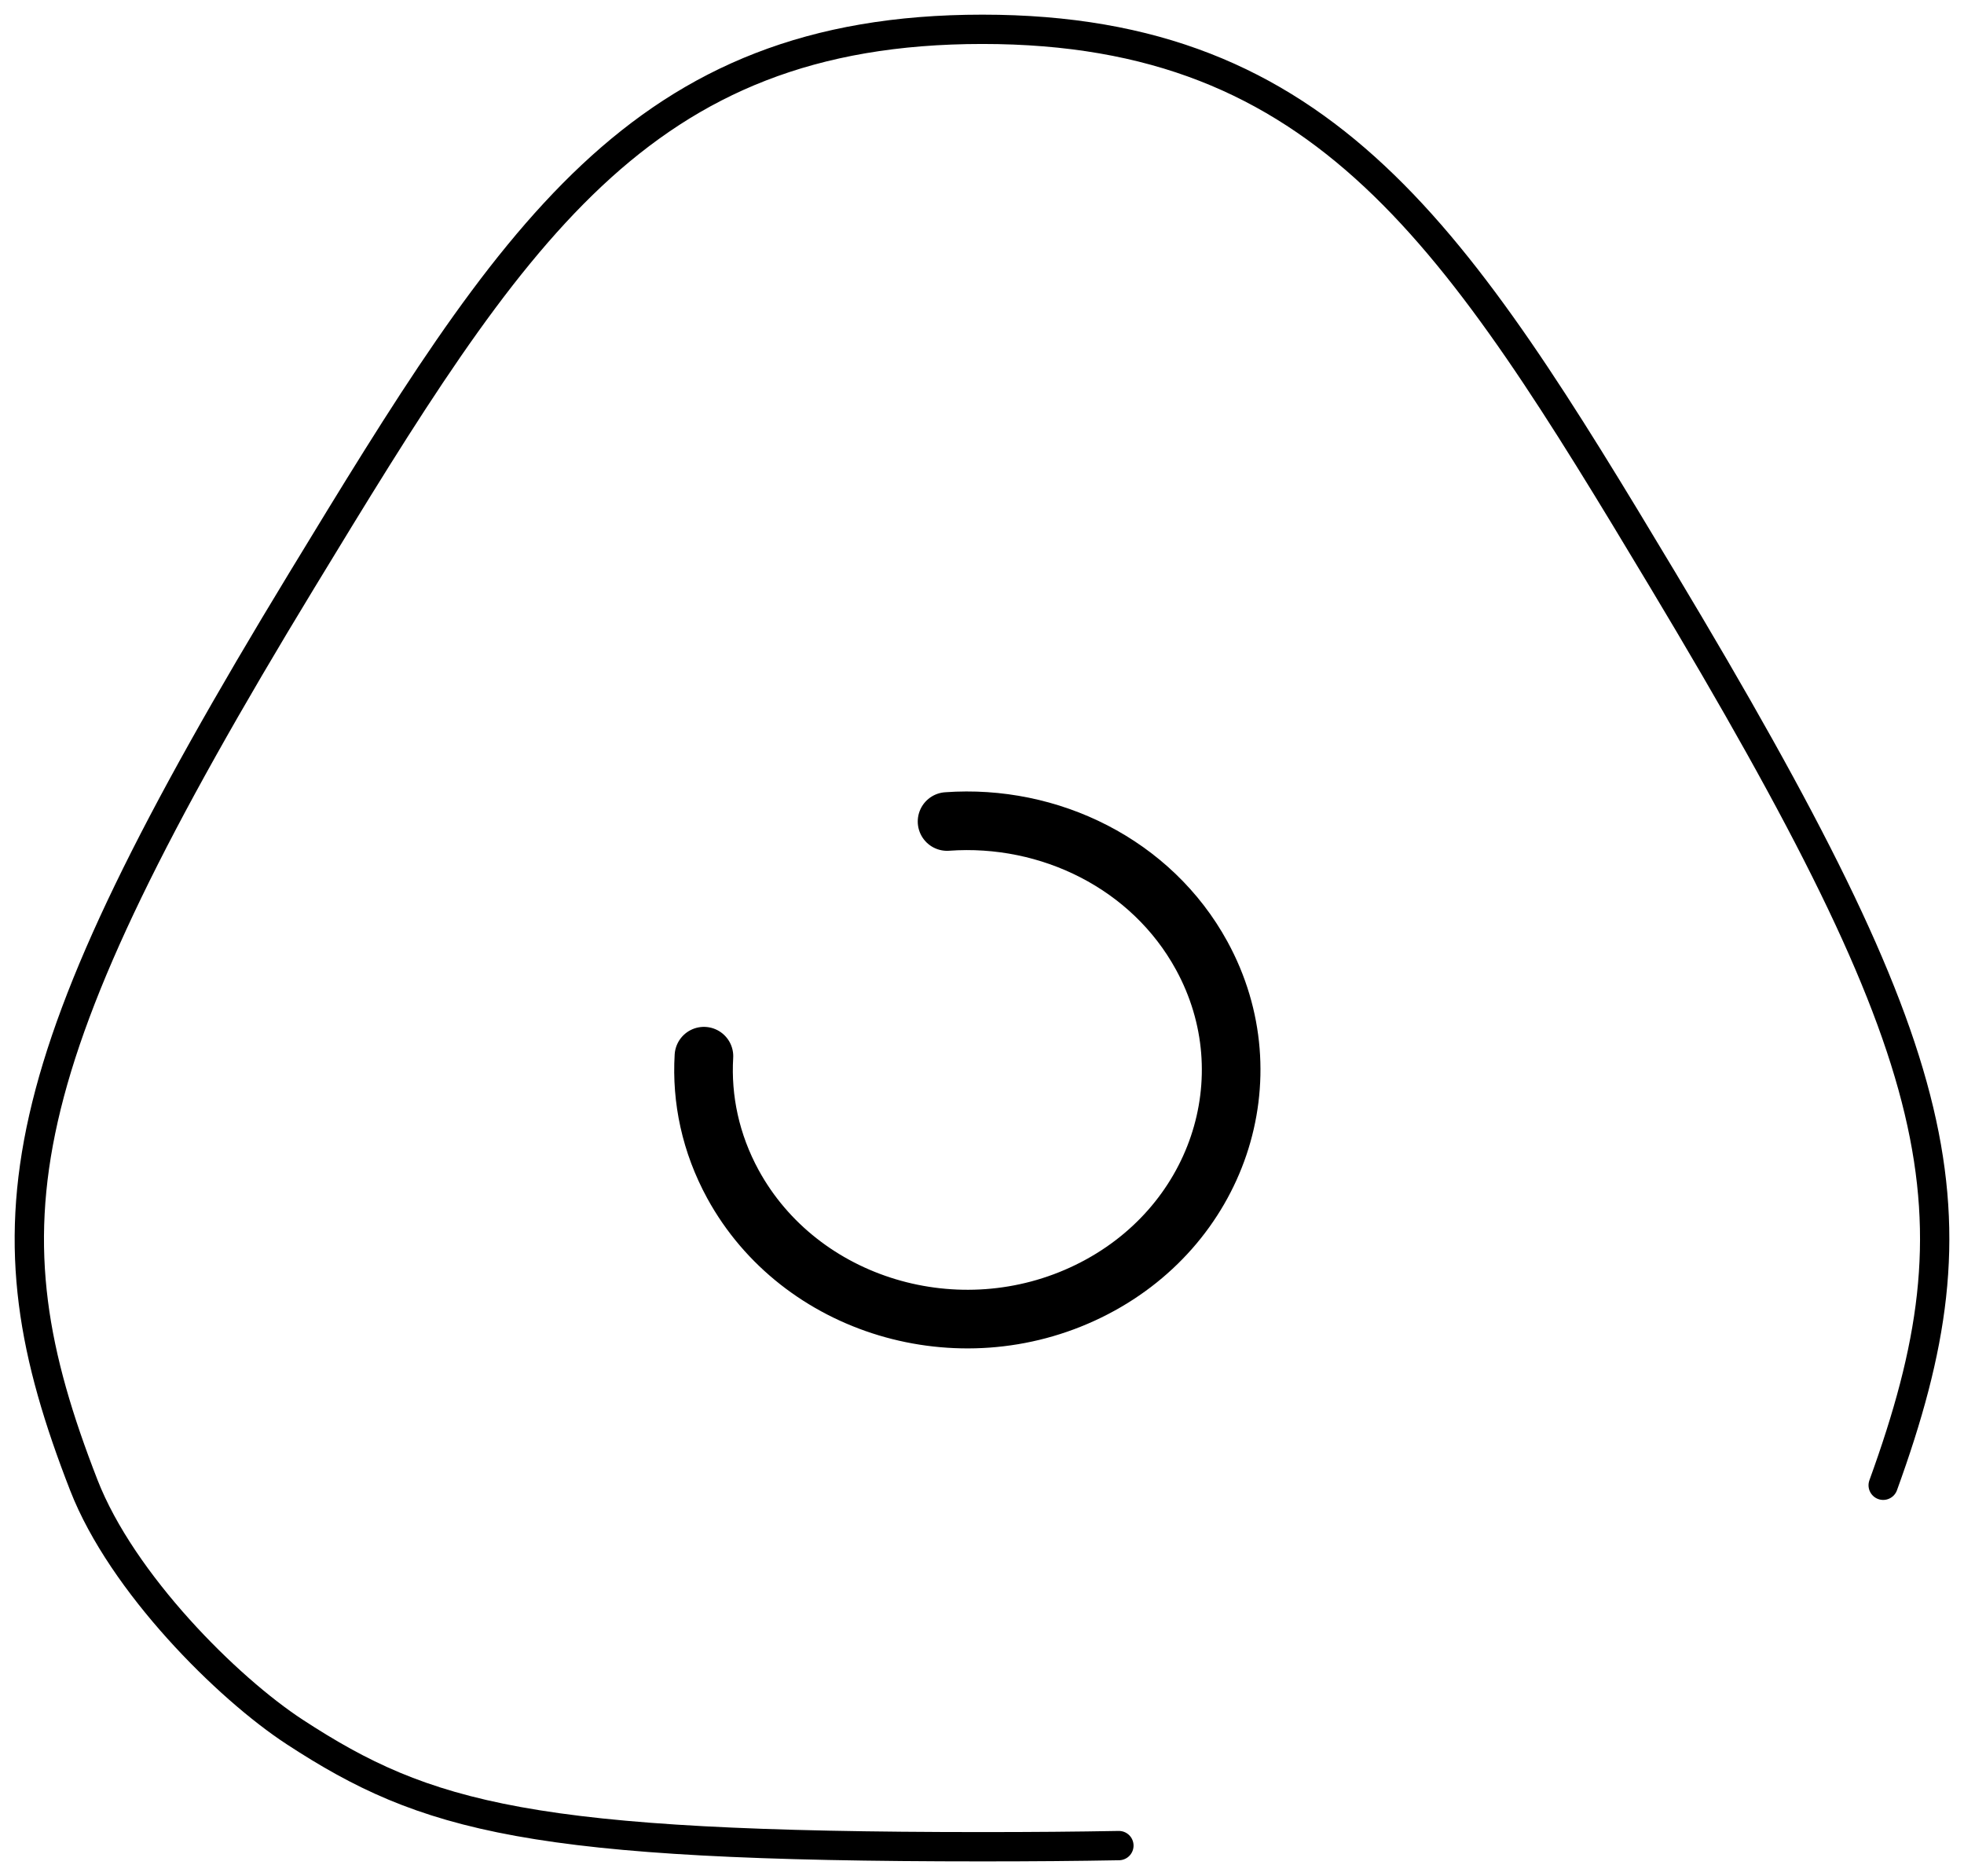
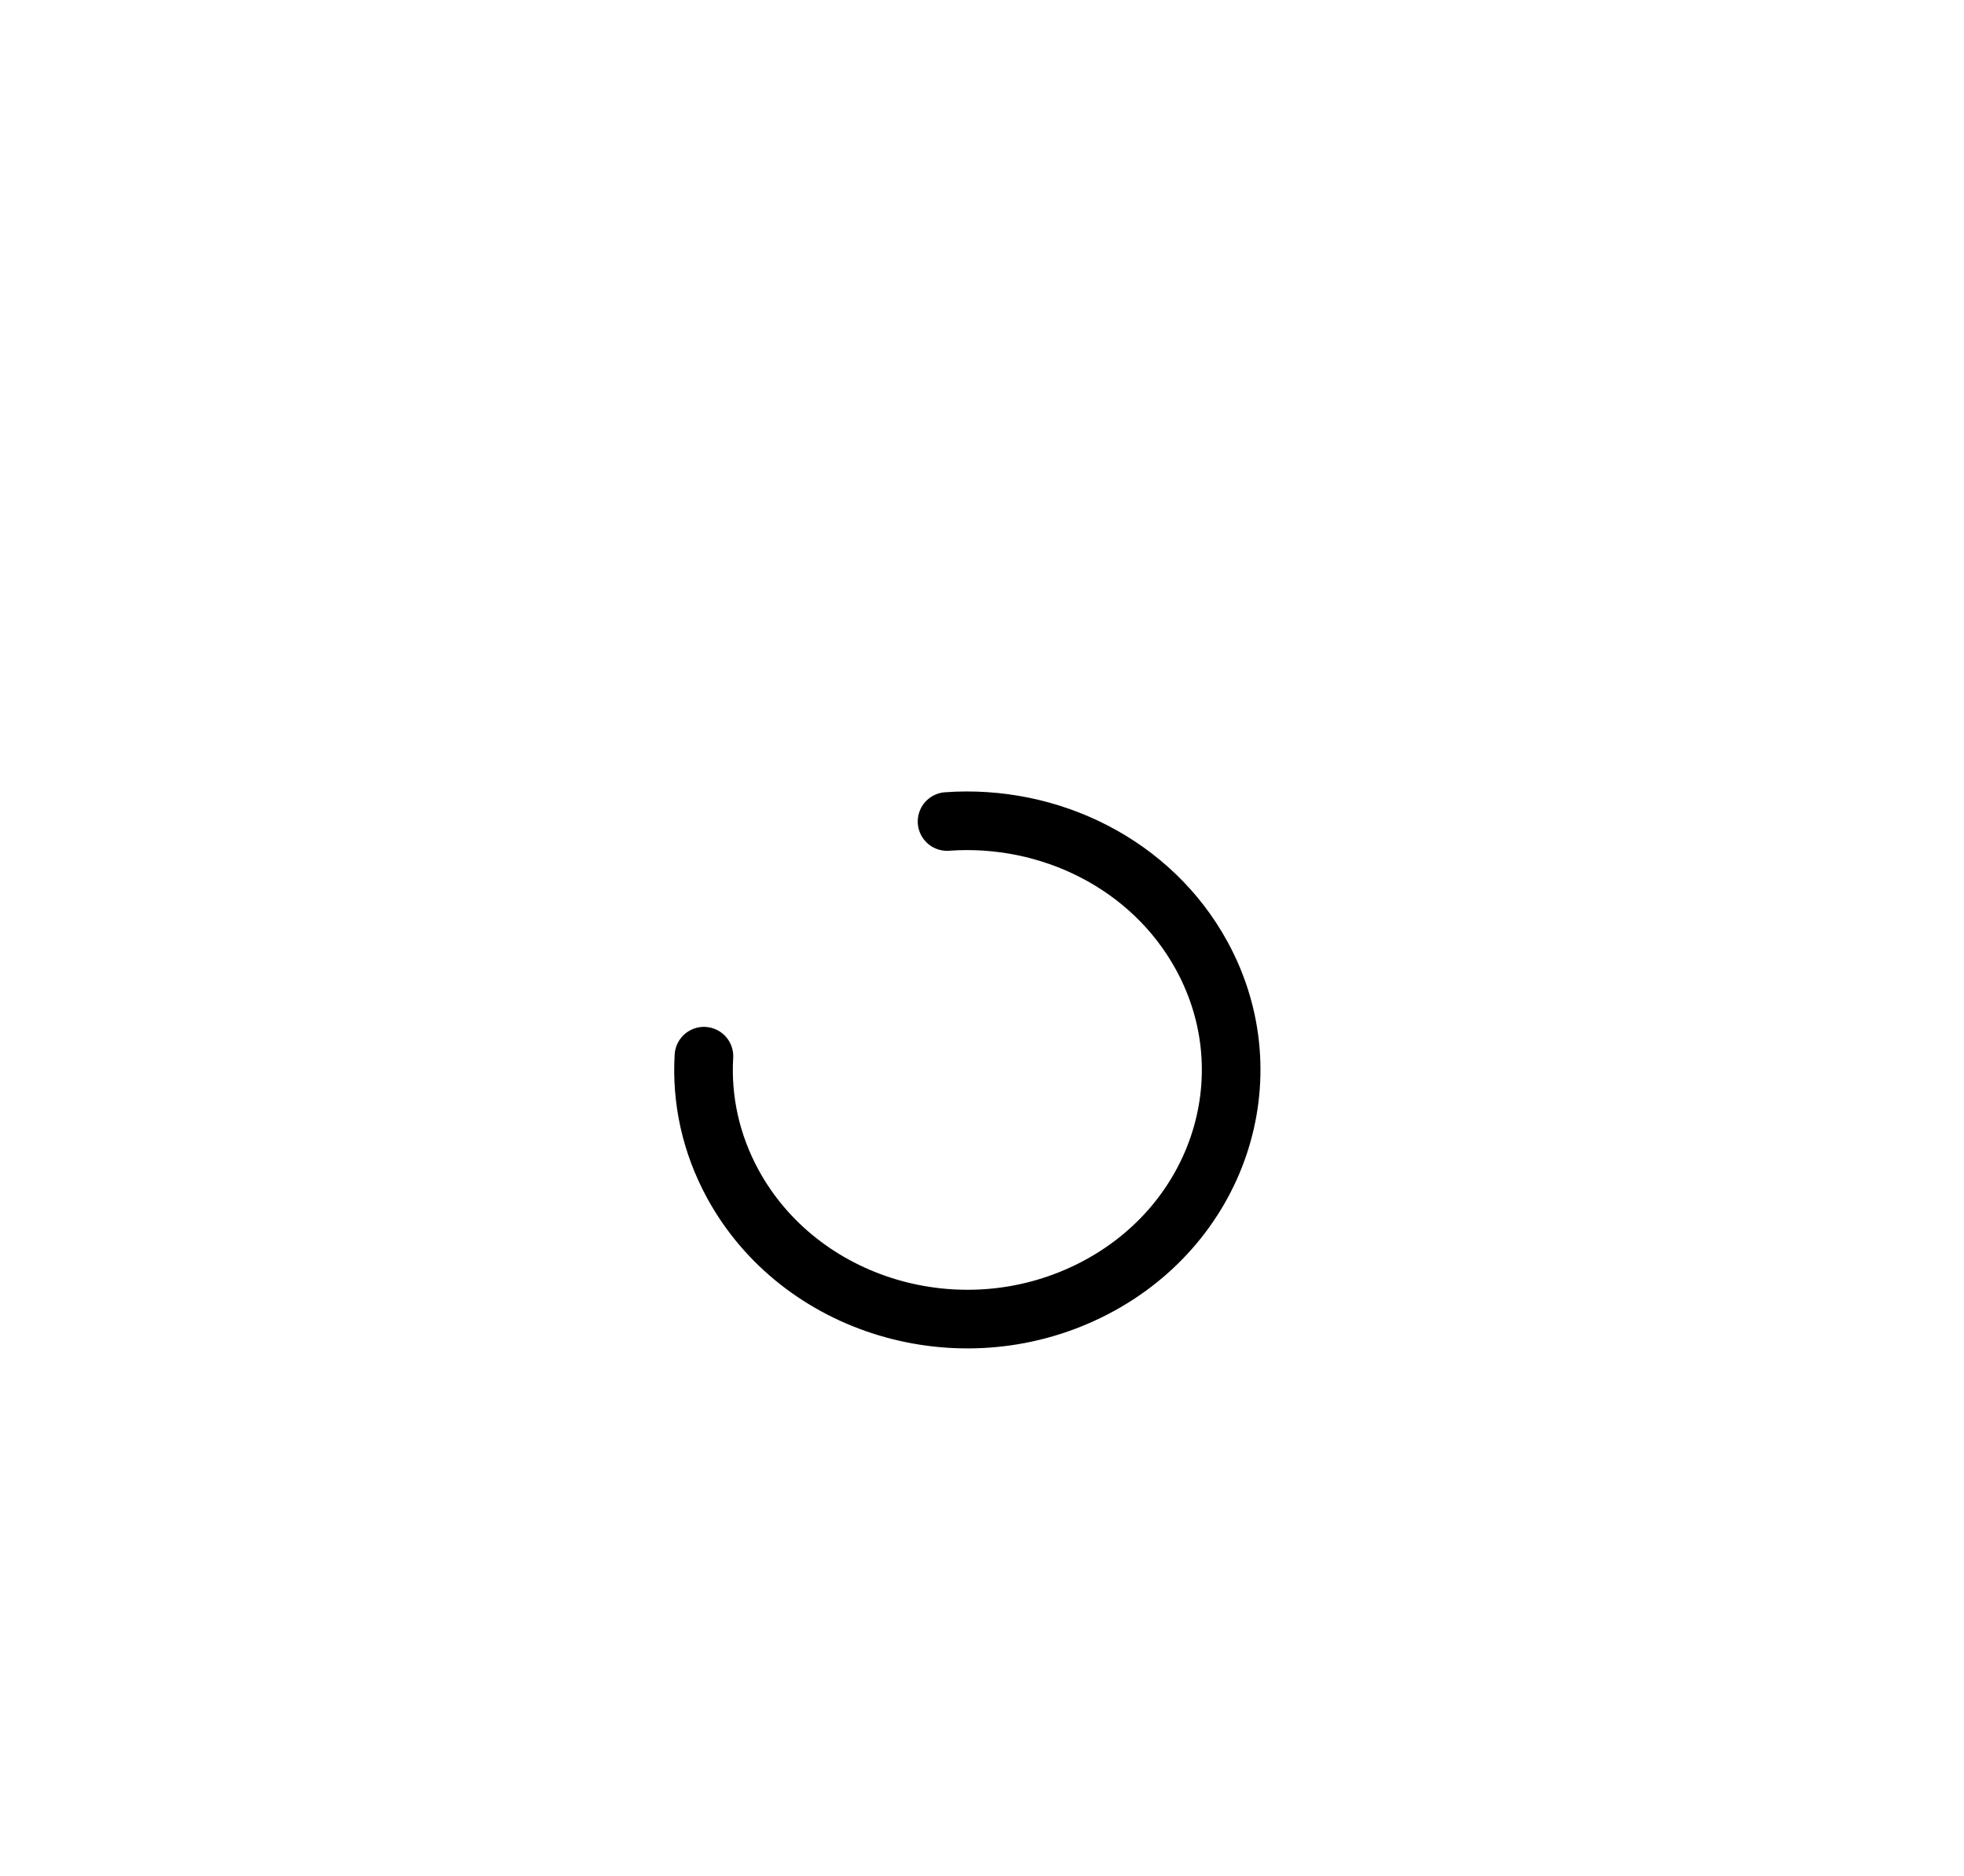
<svg xmlns="http://www.w3.org/2000/svg" width="67px" height="64px" viewBox="0 0 67 64" version="1.1">
  <defs />
  <g stroke="none" stroke-width="1" fill="none" fill-rule="evenodd" stroke-linecap="round" stroke-linejoin="round">
    <g transform="translate(1, 1)" stroke="#000000">
      <path d="M31.308,27.025 C34.804,26.772 38.285,28.473 39.995,31.601 C42.275,35.771 40.544,40.898 36.129,43.05 C31.712,45.205 26.285,43.57 24.004,39.399 C23.241,38.001 22.927,36.496 23.014,35.031" stroke-width="2" />
-       <path d="M37.17,61.961 C35.754,61.987 34.208,62 32.515,62 C17.102,62 13.534,61.01 9.058,58.088 C6.761,56.589 3.163,53.01 1.861,49.669 C-1.602,40.784 -0.822,35.443 9.29,18.808 C16.461,7.012 20.792,0 32.515,0 C44.237,0 48.723,7.111 55.728,18.79 C65.601,35.248 66.643,40.298 63.243,49.669" />
    </g>
  </g>
</svg>